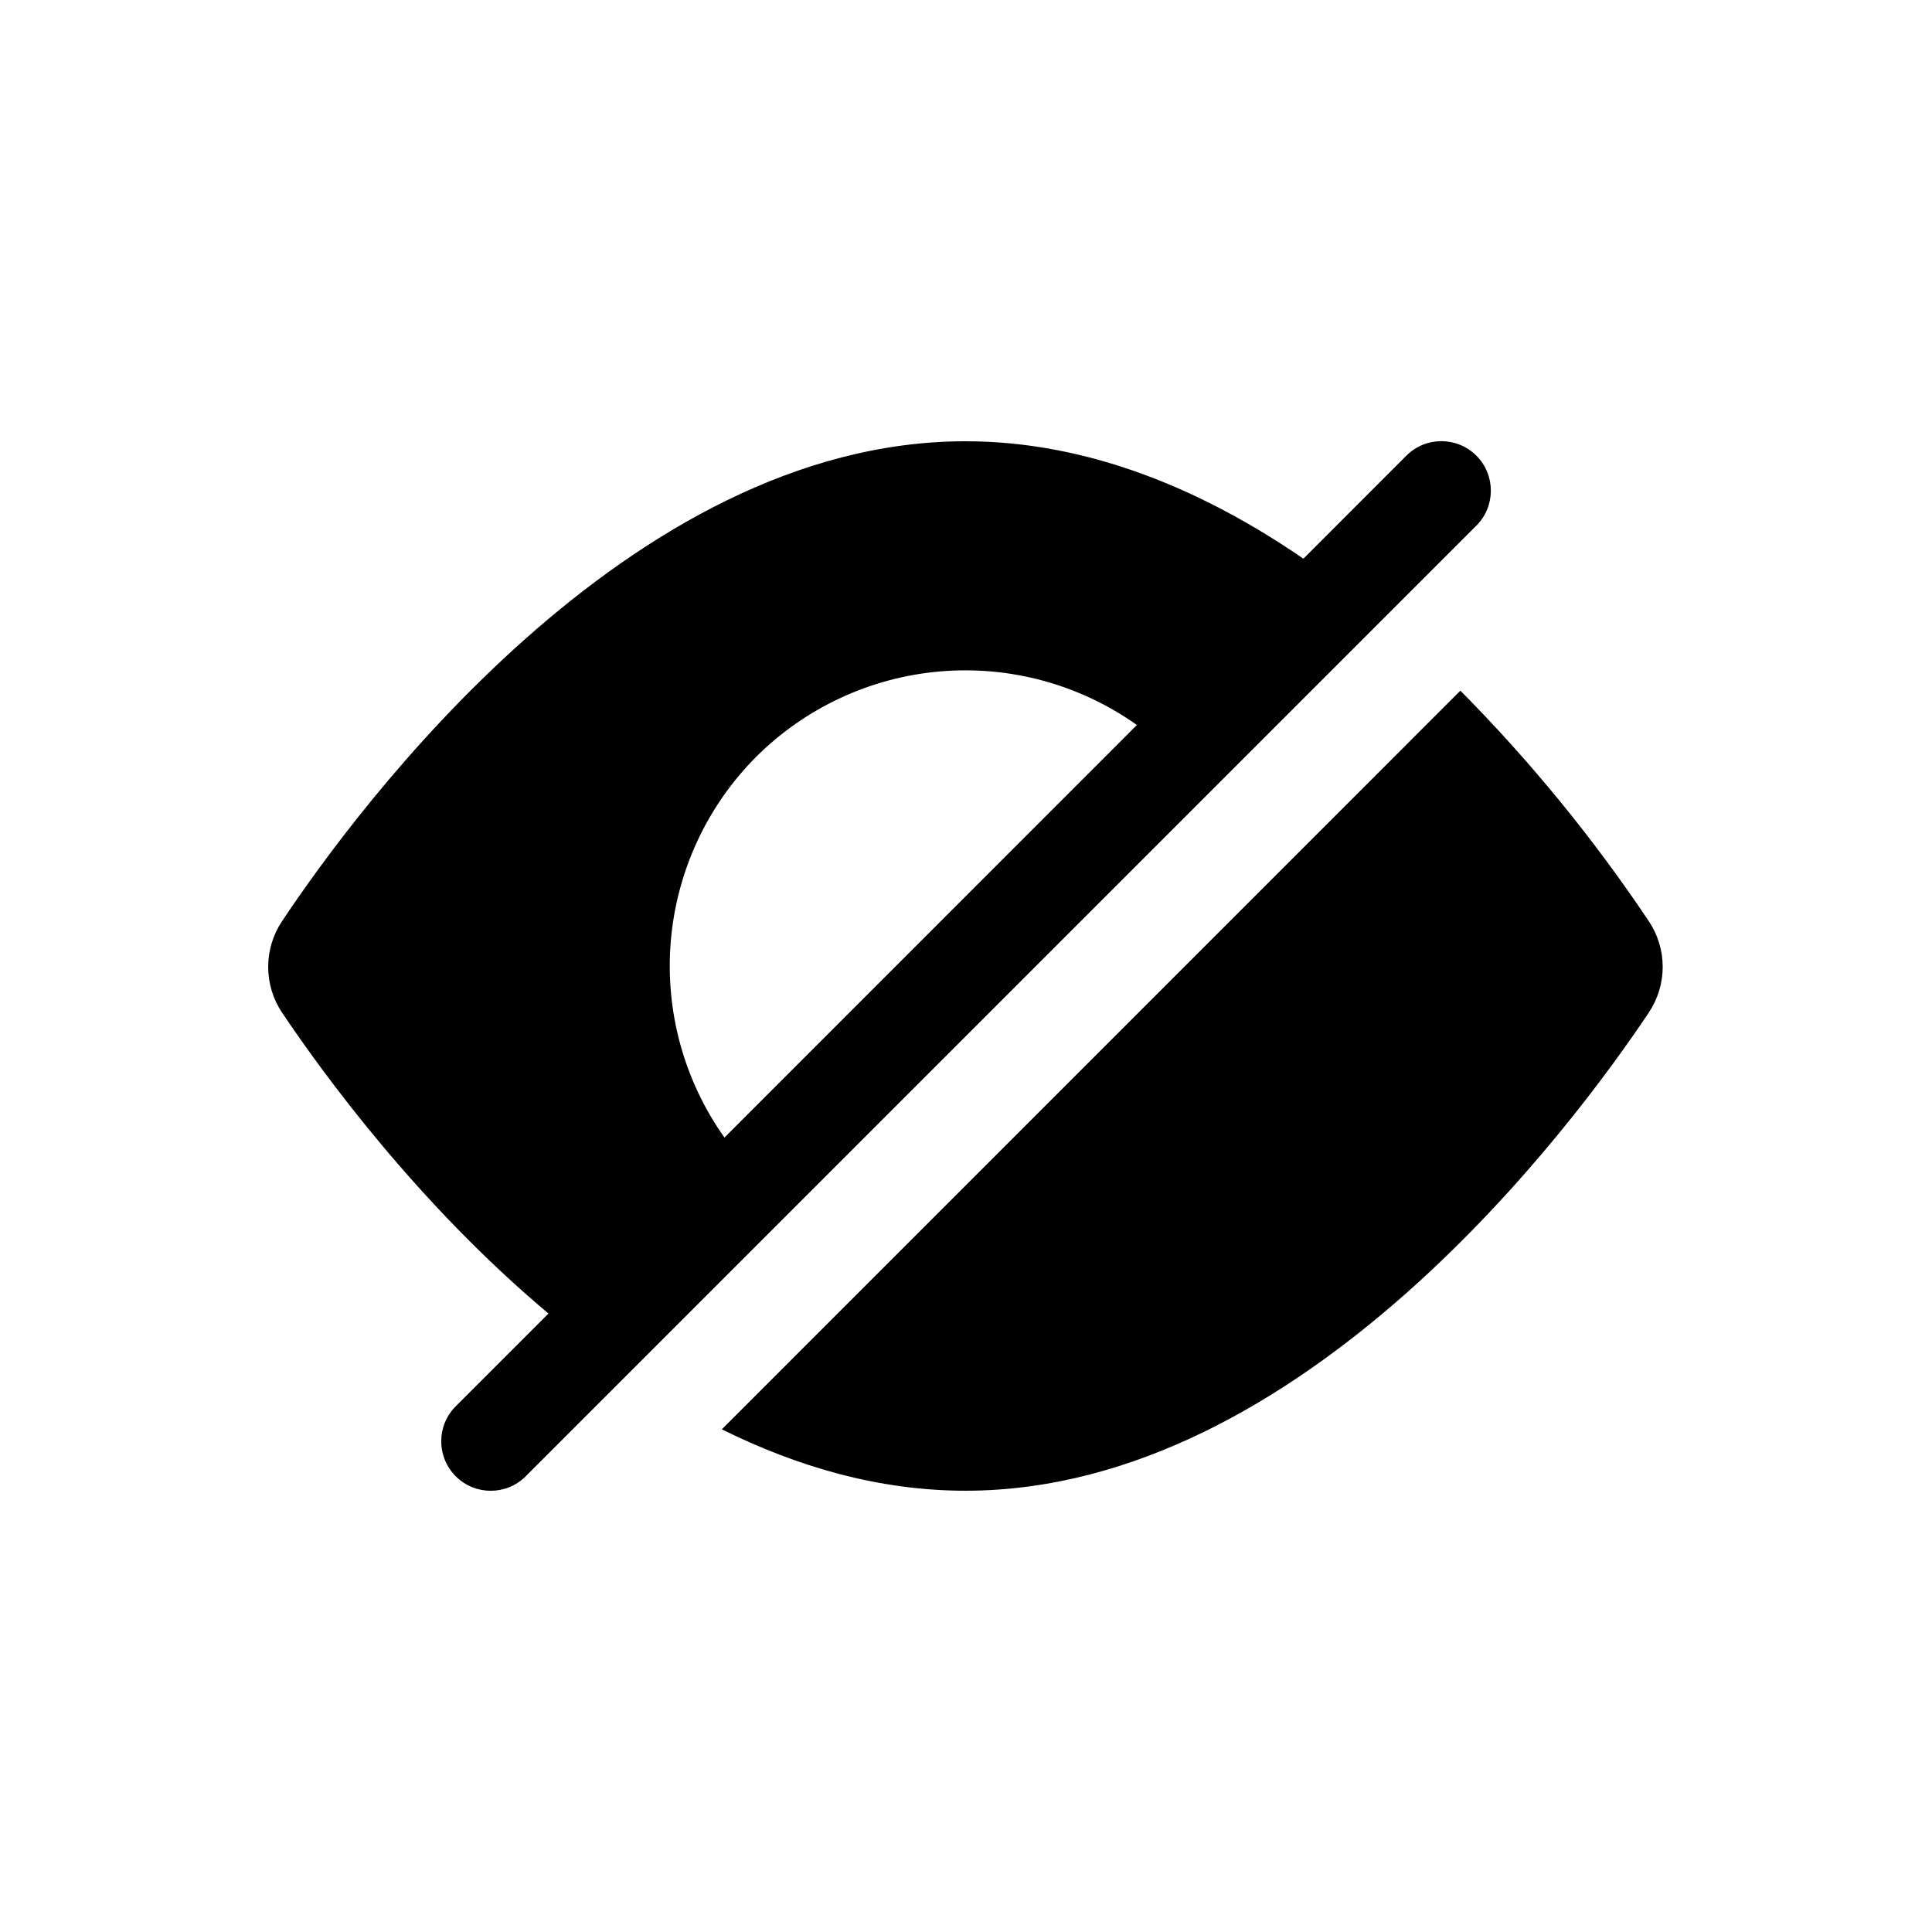
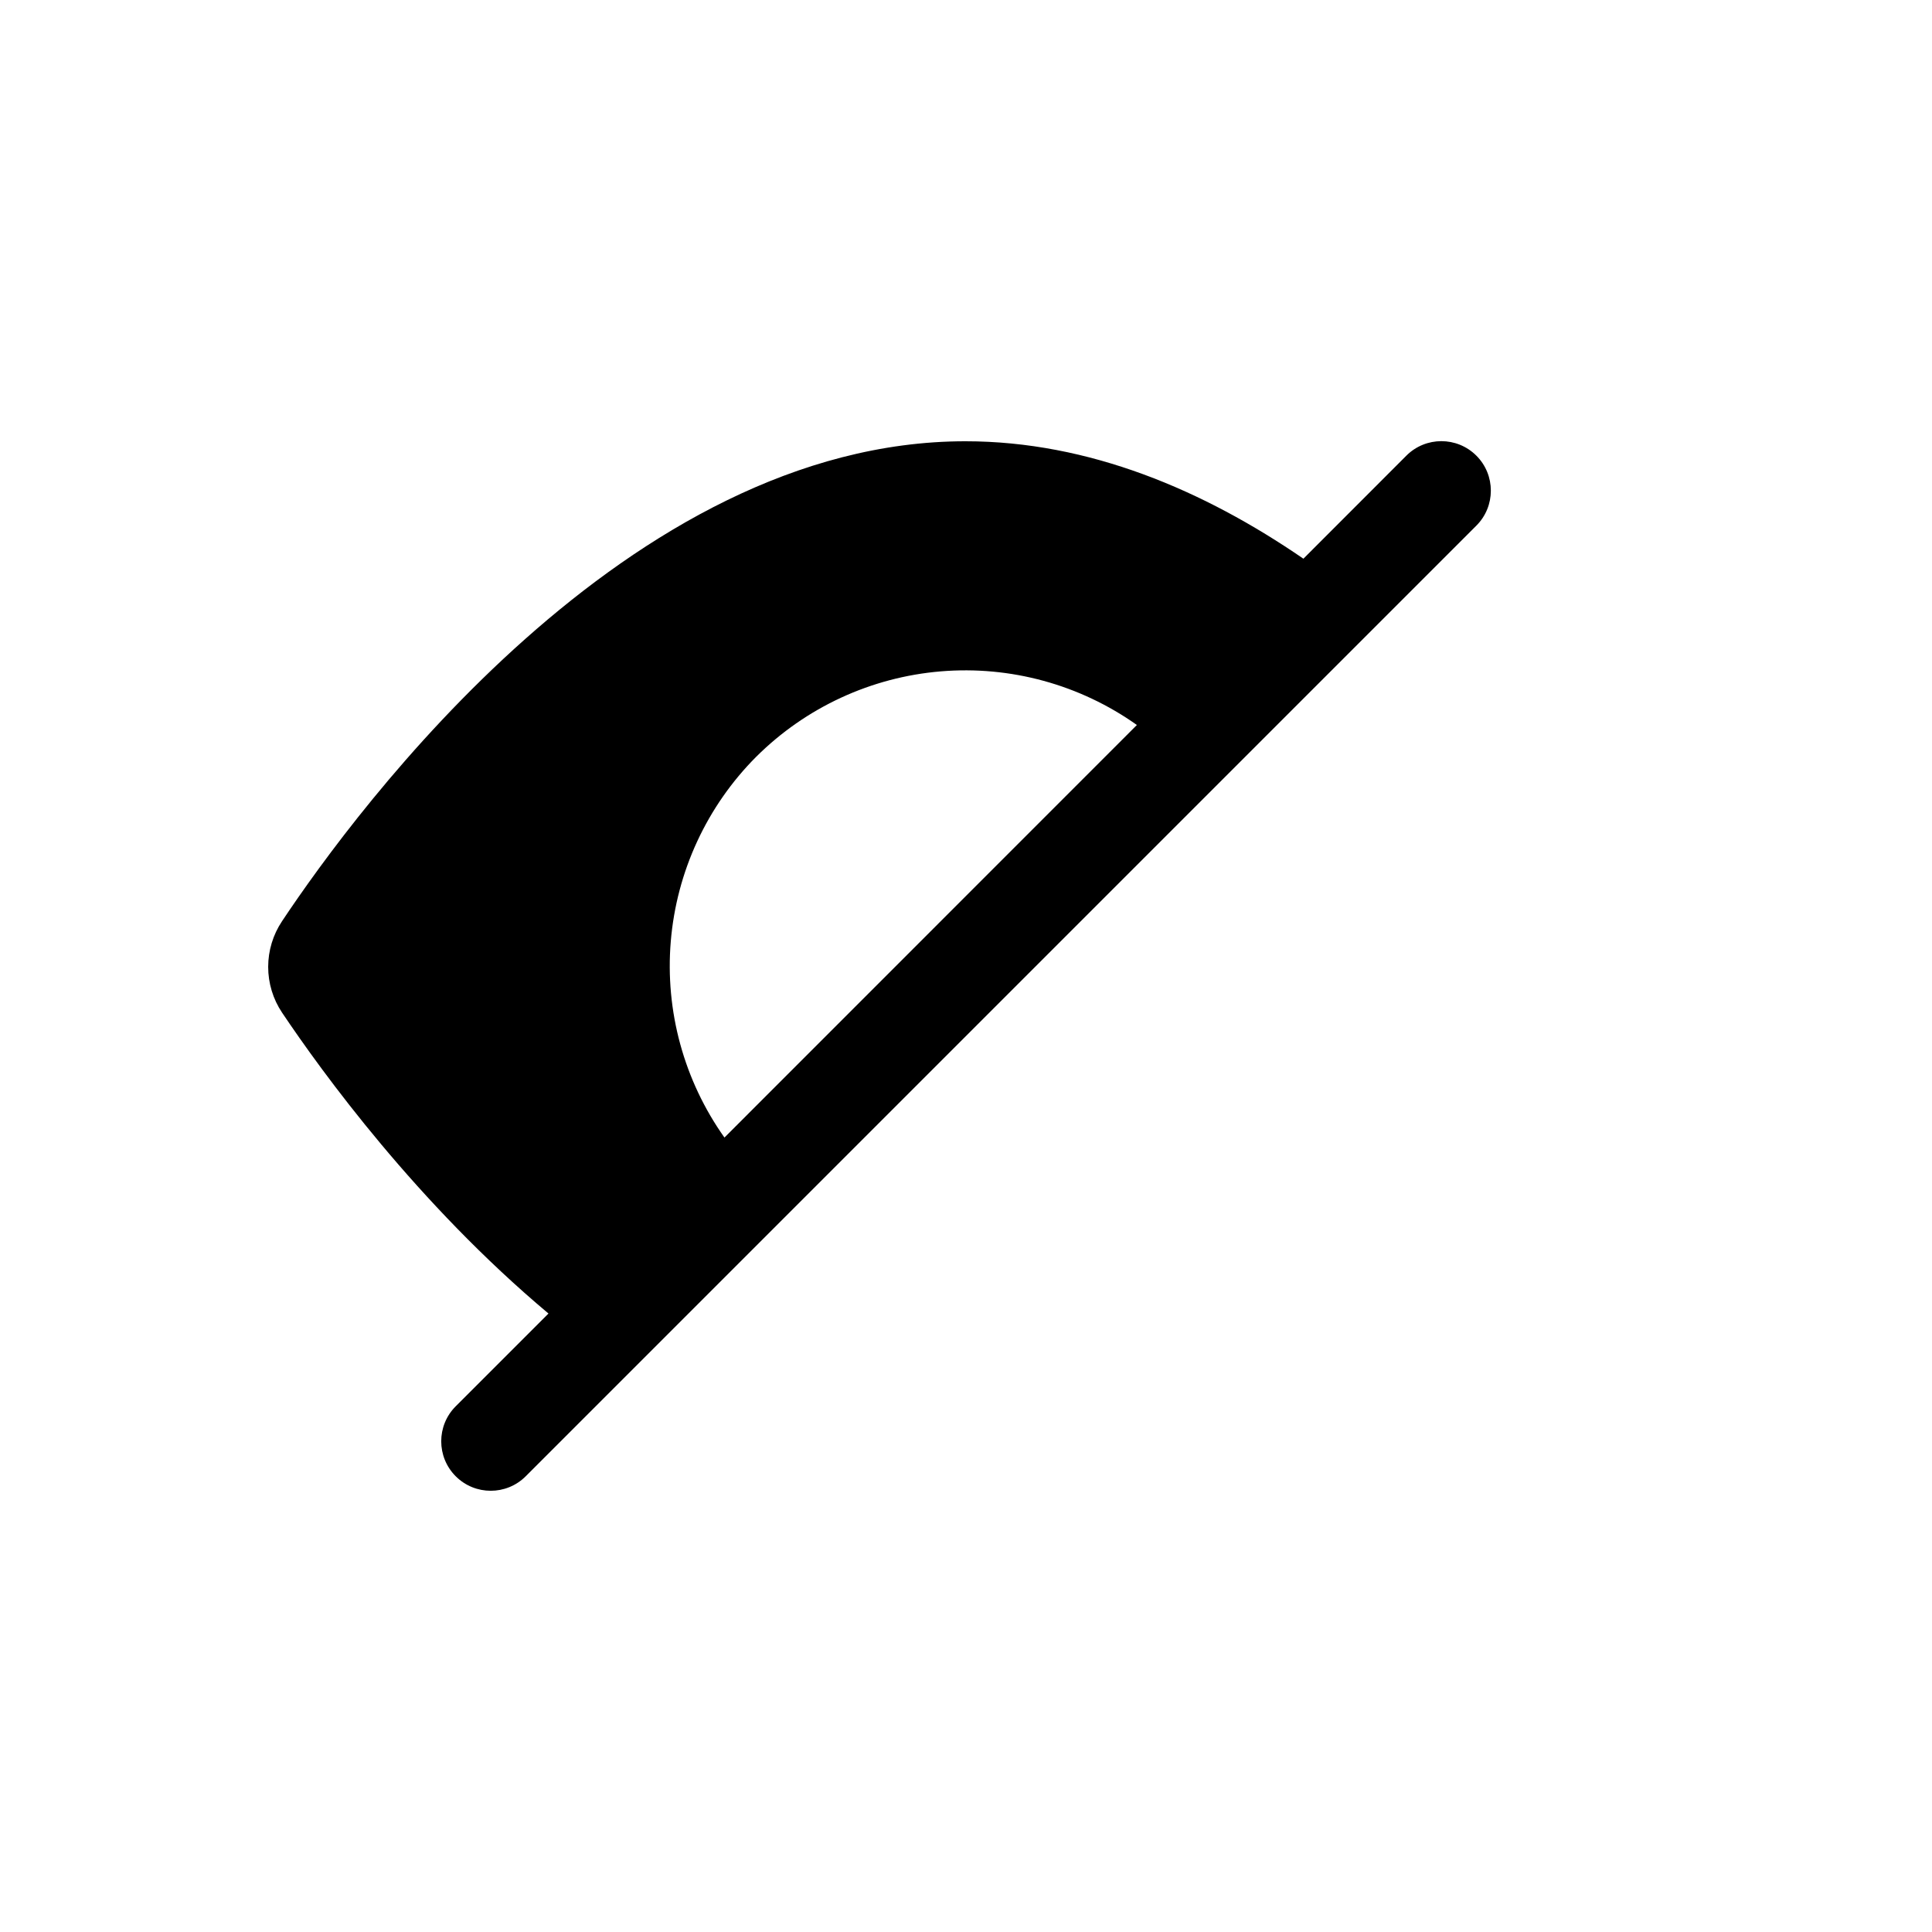
<svg xmlns="http://www.w3.org/2000/svg" fill="#000000" width="800px" height="800px" version="1.1" viewBox="144 144 512 512">
  <g>
-     <path d="m335.29 522.78c19.98 9.93 41.695 16.277 64.578 16.277 89.453 0 161.22-96.973 181.08-126.71v-0.004c2.402-3.582 3.684-7.801 3.684-12.113s-1.281-8.531-3.684-12.113c-14.66-21.906-31.379-42.359-49.93-61.082z" />
    <path d="m289.35 492.1-24.578 24.578c-5.125 5.125-5.125 13.43 0 18.551 5.121 5.121 13.426 5.121 18.547 0l251.93-251.93c5.121-5.121 5.121-13.426 0-18.547s-13.426-5.121-18.547 0l-27.289 27.309c-26.348-18.094-56.746-31.121-89.578-31.121-89.488 0-161.23 97.355-181.09 127.18v0.004c-2.398 3.586-3.676 7.801-3.676 12.113s1.277 8.531 3.676 12.113c10.609 15.805 35.855 50.613 70.609 79.754zm55.066-147.56c13.125-13.07 30.445-21.082 48.902-22.621 18.457-1.539 36.863 3.496 51.969 14.211l-109.3 109.33c-10.727-15.113-15.766-33.531-14.223-52s9.562-35.801 22.648-48.922z" />
  </g>
</svg>